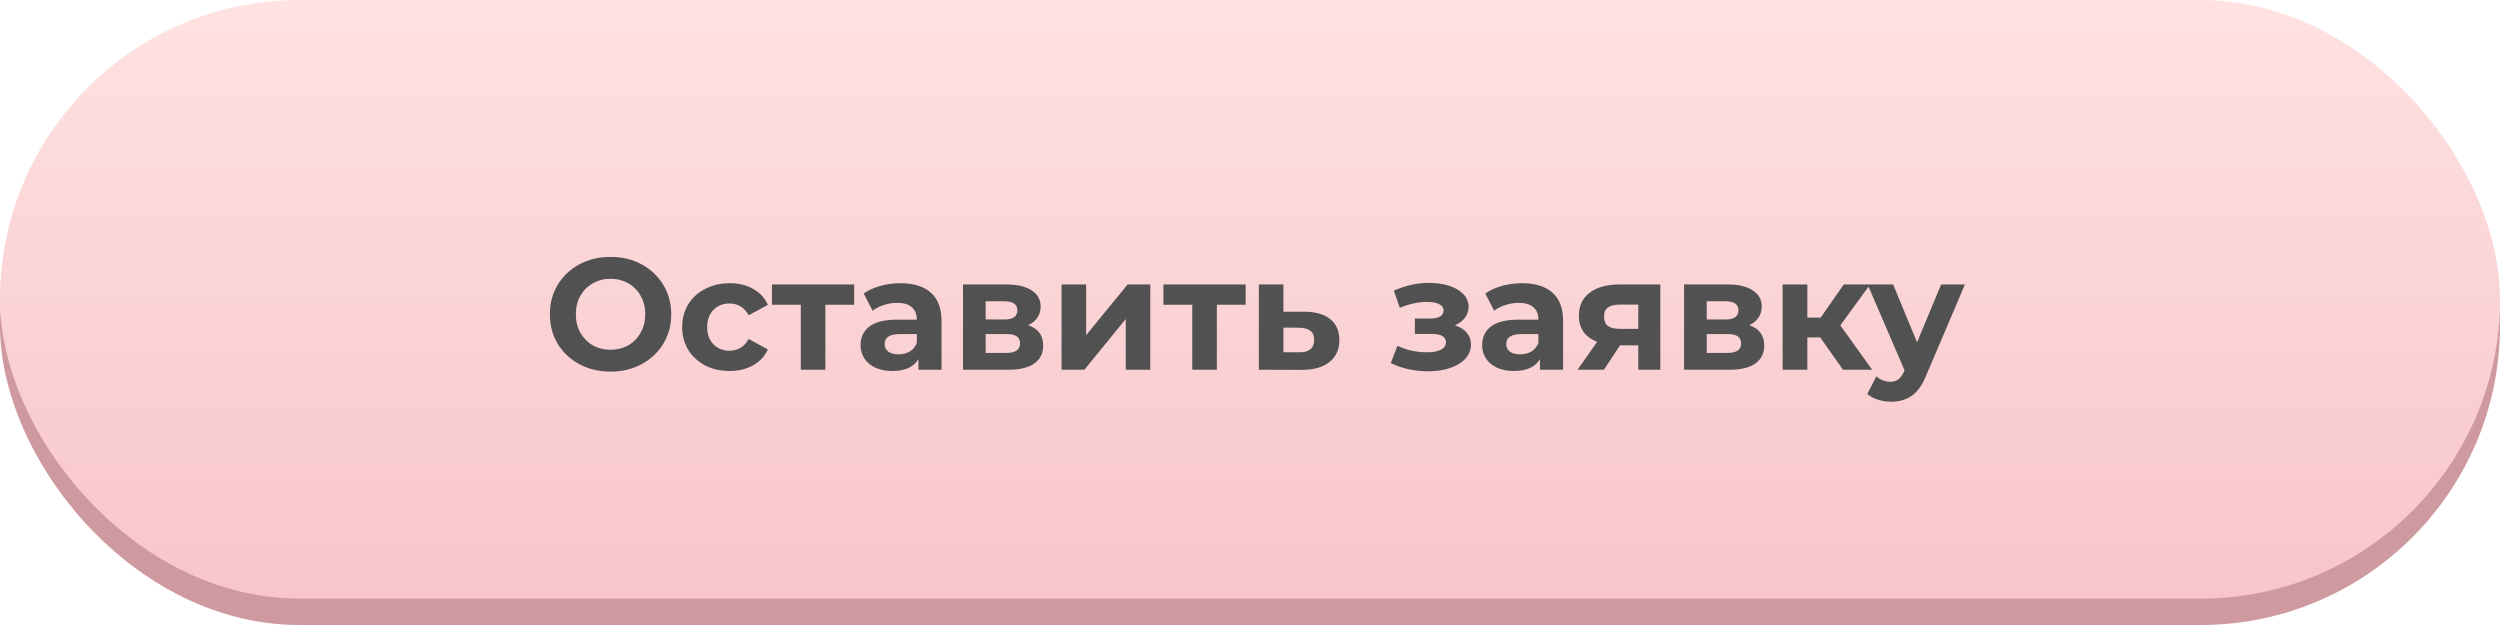
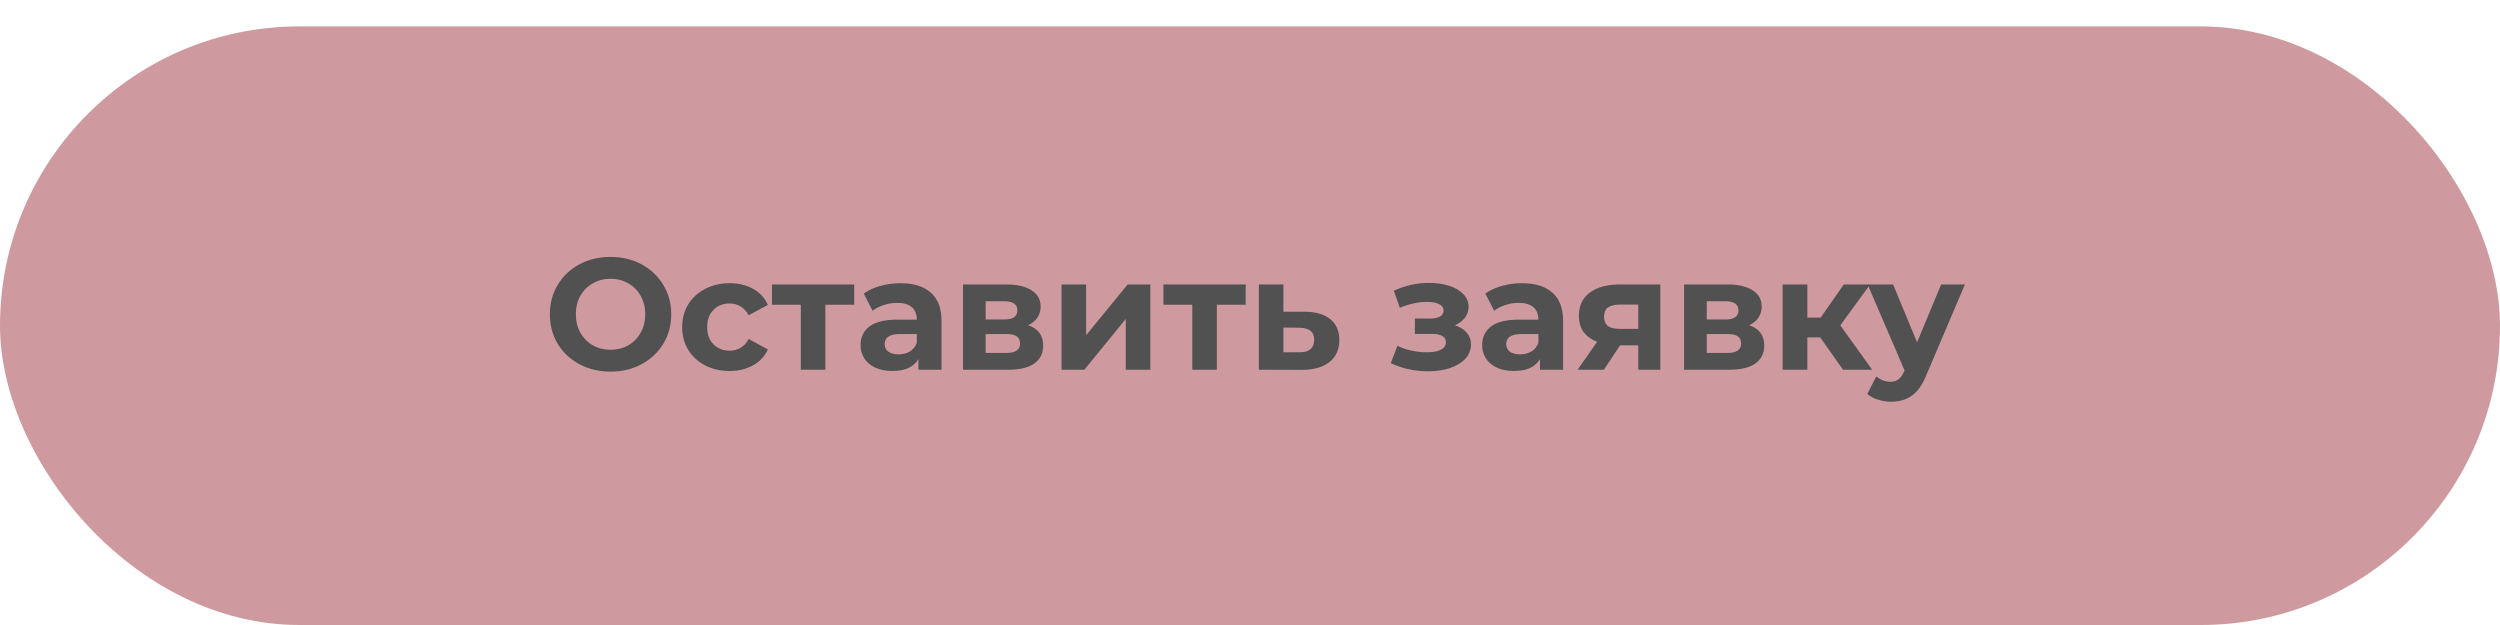
<svg xmlns="http://www.w3.org/2000/svg" width="284" height="71" viewBox="0 0 284 71" fill="none">
  <rect y="3" width="284" height="68" rx="34" fill="#CF9A9F" />
-   <rect width="284" height="68" rx="34" fill="url(#paint0_linear)" />
  <path d="M69.359 42.216C68.051 42.216 66.869 41.934 65.813 41.37C64.769 40.806 63.947 40.032 63.347 39.048C62.759 38.052 62.465 36.936 62.465 35.7C62.465 34.464 62.759 33.354 63.347 32.37C63.947 31.374 64.769 30.594 65.813 30.03C66.869 29.466 68.051 29.184 69.359 29.184C70.667 29.184 71.843 29.466 72.887 30.03C73.931 30.594 74.753 31.374 75.353 32.37C75.953 33.354 76.253 34.464 76.253 35.7C76.253 36.936 75.953 38.052 75.353 39.048C74.753 40.032 73.931 40.806 72.887 41.37C71.843 41.934 70.667 42.216 69.359 42.216ZM69.359 39.732C70.103 39.732 70.775 39.564 71.375 39.228C71.975 38.88 72.443 38.4 72.779 37.788C73.127 37.176 73.301 36.48 73.301 35.7C73.301 34.92 73.127 34.224 72.779 33.612C72.443 33 71.975 32.526 71.375 32.19C70.775 31.842 70.103 31.668 69.359 31.668C68.615 31.668 67.943 31.842 67.343 32.19C66.743 32.526 66.269 33 65.921 33.612C65.585 34.224 65.417 34.92 65.417 35.7C65.417 36.48 65.585 37.176 65.921 37.788C66.269 38.4 66.743 38.88 67.343 39.228C67.943 39.564 68.615 39.732 69.359 39.732ZM82.892 42.144C81.86 42.144 80.93 41.934 80.102 41.514C79.286 41.082 78.644 40.488 78.176 39.732C77.72 38.976 77.492 38.118 77.492 37.158C77.492 36.198 77.72 35.34 78.176 34.584C78.644 33.828 79.286 33.24 80.102 32.82C80.93 32.388 81.86 32.172 82.892 32.172C83.912 32.172 84.8 32.388 85.556 32.82C86.324 33.24 86.882 33.846 87.23 34.638L85.052 35.808C84.548 34.92 83.822 34.476 82.874 34.476C82.142 34.476 81.536 34.716 81.056 35.196C80.576 35.676 80.336 36.33 80.336 37.158C80.336 37.986 80.576 38.64 81.056 39.12C81.536 39.6 82.142 39.84 82.874 39.84C83.834 39.84 84.56 39.396 85.052 38.508L87.23 39.696C86.882 40.464 86.324 41.064 85.556 41.496C84.8 41.928 83.912 42.144 82.892 42.144ZM97.037 34.62H93.761V42H90.971V34.62H87.695V32.316H97.037V34.62ZM102.296 32.172C103.796 32.172 104.948 32.532 105.752 33.252C106.556 33.96 106.958 35.034 106.958 36.474V42H104.33V40.794C103.802 41.694 102.818 42.144 101.378 42.144C100.634 42.144 99.986 42.018 99.434 41.766C98.894 41.514 98.48 41.166 98.192 40.722C97.904 40.278 97.76 39.774 97.76 39.21C97.76 38.31 98.096 37.602 98.768 37.086C99.452 36.57 100.502 36.312 101.918 36.312H104.15C104.15 35.7 103.964 35.232 103.592 34.908C103.22 34.572 102.662 34.404 101.918 34.404C101.402 34.404 100.892 34.488 100.388 34.656C99.896 34.812 99.476 35.028 99.128 35.304L98.12 33.342C98.648 32.97 99.278 32.682 100.01 32.478C100.754 32.274 101.516 32.172 102.296 32.172ZM102.08 40.254C102.56 40.254 102.986 40.146 103.358 39.93C103.73 39.702 103.994 39.372 104.15 38.94V37.95H102.224C101.072 37.95 100.496 38.328 100.496 39.084C100.496 39.444 100.634 39.732 100.91 39.948C101.198 40.152 101.588 40.254 102.08 40.254ZM116.795 36.942C117.935 37.326 118.505 38.094 118.505 39.246C118.505 40.122 118.175 40.8 117.515 41.28C116.855 41.76 115.871 42 114.563 42H109.397V32.316H114.347C115.559 32.316 116.507 32.538 117.191 32.982C117.875 33.414 118.217 34.026 118.217 34.818C118.217 35.298 118.091 35.724 117.839 36.096C117.599 36.456 117.251 36.738 116.795 36.942ZM111.971 36.294H114.095C115.079 36.294 115.571 35.946 115.571 35.25C115.571 34.566 115.079 34.224 114.095 34.224H111.971V36.294ZM114.329 40.092C115.361 40.092 115.877 39.738 115.877 39.03C115.877 38.658 115.757 38.388 115.517 38.22C115.277 38.04 114.899 37.95 114.383 37.95H111.971V40.092H114.329ZM120.594 32.316H123.384V38.076L128.1 32.316H130.674V42H127.884V36.24L123.186 42H120.594V32.316ZM141.509 34.62H138.233V42H135.443V34.62H132.167V32.316H141.509V34.62ZM148.244 35.412C149.504 35.424 150.47 35.712 151.142 36.276C151.814 36.828 152.15 37.614 152.15 38.634C152.15 39.702 151.772 40.536 151.016 41.136C150.272 41.724 149.222 42.018 147.866 42.018L143.006 42V32.316H145.796V35.412H148.244ZM147.614 40.02C148.154 40.032 148.568 39.918 148.856 39.678C149.144 39.438 149.288 39.078 149.288 38.598C149.288 38.13 149.144 37.788 148.856 37.572C148.58 37.356 148.166 37.242 147.614 37.23L145.796 37.212V40.02H147.614ZM165.284 36.96C165.86 37.14 166.304 37.416 166.616 37.788C166.94 38.16 167.102 38.604 167.102 39.12C167.102 39.732 166.892 40.272 166.472 40.74C166.052 41.196 165.476 41.55 164.744 41.802C164.012 42.054 163.184 42.18 162.26 42.18C161.504 42.18 160.76 42.102 160.028 41.946C159.296 41.79 158.618 41.556 157.994 41.244L158.75 39.282C159.77 39.774 160.898 40.02 162.134 40.02C162.794 40.02 163.31 39.924 163.682 39.732C164.066 39.528 164.258 39.246 164.258 38.886C164.258 38.574 164.126 38.34 163.862 38.184C163.598 38.016 163.214 37.932 162.71 37.932H160.73V36.186H162.458C162.95 36.186 163.328 36.108 163.592 35.952C163.856 35.796 163.988 35.568 163.988 35.268C163.988 34.956 163.82 34.716 163.484 34.548C163.16 34.38 162.692 34.296 162.08 34.296C161.144 34.296 160.124 34.518 159.02 34.962L158.336 33.018C159.68 32.43 160.988 32.136 162.26 32.136C163.136 32.136 163.916 32.244 164.6 32.46C165.296 32.676 165.842 32.994 166.238 33.414C166.634 33.822 166.832 34.302 166.832 34.854C166.832 35.31 166.694 35.724 166.418 36.096C166.142 36.456 165.764 36.744 165.284 36.96ZM172.907 32.172C174.407 32.172 175.559 32.532 176.363 33.252C177.167 33.96 177.569 35.034 177.569 36.474V42H174.941V40.794C174.413 41.694 173.429 42.144 171.989 42.144C171.245 42.144 170.597 42.018 170.045 41.766C169.505 41.514 169.091 41.166 168.803 40.722C168.515 40.278 168.371 39.774 168.371 39.21C168.371 38.31 168.707 37.602 169.379 37.086C170.063 36.57 171.113 36.312 172.529 36.312H174.761C174.761 35.7 174.575 35.232 174.203 34.908C173.831 34.572 173.273 34.404 172.529 34.404C172.013 34.404 171.503 34.488 170.999 34.656C170.507 34.812 170.087 35.028 169.739 35.304L168.731 33.342C169.259 32.97 169.889 32.682 170.621 32.478C171.365 32.274 172.127 32.172 172.907 32.172ZM172.691 40.254C173.171 40.254 173.597 40.146 173.969 39.93C174.341 39.702 174.605 39.372 174.761 38.94V37.95H172.835C171.683 37.95 171.107 38.328 171.107 39.084C171.107 39.444 171.245 39.732 171.521 39.948C171.809 40.152 172.199 40.254 172.691 40.254ZM188.612 32.316V42H186.11V39.228H184.04L182.204 42H179.216L181.43 38.832C180.758 38.568 180.242 38.19 179.882 37.698C179.534 37.194 179.36 36.588 179.36 35.88C179.36 34.74 179.768 33.864 180.584 33.252C181.412 32.628 182.546 32.316 183.986 32.316H188.612ZM184.04 34.602C183.44 34.602 182.984 34.71 182.672 34.926C182.372 35.142 182.222 35.49 182.222 35.97C182.222 36.45 182.366 36.804 182.654 37.032C182.954 37.248 183.404 37.356 184.004 37.356H186.11V34.602H184.04ZM198.709 36.942C199.849 37.326 200.419 38.094 200.419 39.246C200.419 40.122 200.089 40.8 199.429 41.28C198.769 41.76 197.785 42 196.477 42H191.311V32.316H196.261C197.473 32.316 198.421 32.538 199.105 32.982C199.789 33.414 200.131 34.026 200.131 34.818C200.131 35.298 200.005 35.724 199.753 36.096C199.513 36.456 199.165 36.738 198.709 36.942ZM193.885 36.294H196.009C196.993 36.294 197.485 35.946 197.485 35.25C197.485 34.566 196.993 34.224 196.009 34.224H193.885V36.294ZM196.243 40.092C197.275 40.092 197.791 39.738 197.791 39.03C197.791 38.658 197.671 38.388 197.431 38.22C197.191 38.04 196.813 37.95 196.297 37.95H193.885V40.092H196.243ZM206.774 38.328H205.316V42H202.508V32.316H205.316V36.078H206.828L209.456 32.316H212.444L209.06 36.96L212.678 42H209.366L206.774 38.328ZM223.214 32.316L218.84 42.594C218.396 43.71 217.844 44.496 217.184 44.952C216.536 45.408 215.75 45.636 214.826 45.636C214.322 45.636 213.824 45.558 213.332 45.402C212.84 45.246 212.438 45.03 212.126 44.754L213.152 42.756C213.368 42.948 213.614 43.098 213.89 43.206C214.178 43.314 214.46 43.368 214.736 43.368C215.12 43.368 215.432 43.272 215.672 43.08C215.912 42.9 216.128 42.594 216.32 42.162L216.356 42.072L212.162 32.316H215.06L217.778 38.886L220.514 32.316H223.214Z" fill="#515151" />
  <defs>
    <linearGradient id="paint0_linear" x1="142" y1="0" x2="142" y2="68" gradientUnits="userSpaceOnUse">
      <stop stop-color="#FFE2E1" />
      <stop offset="1" stop-color="#F7C5CA" />
    </linearGradient>
  </defs>
</svg>